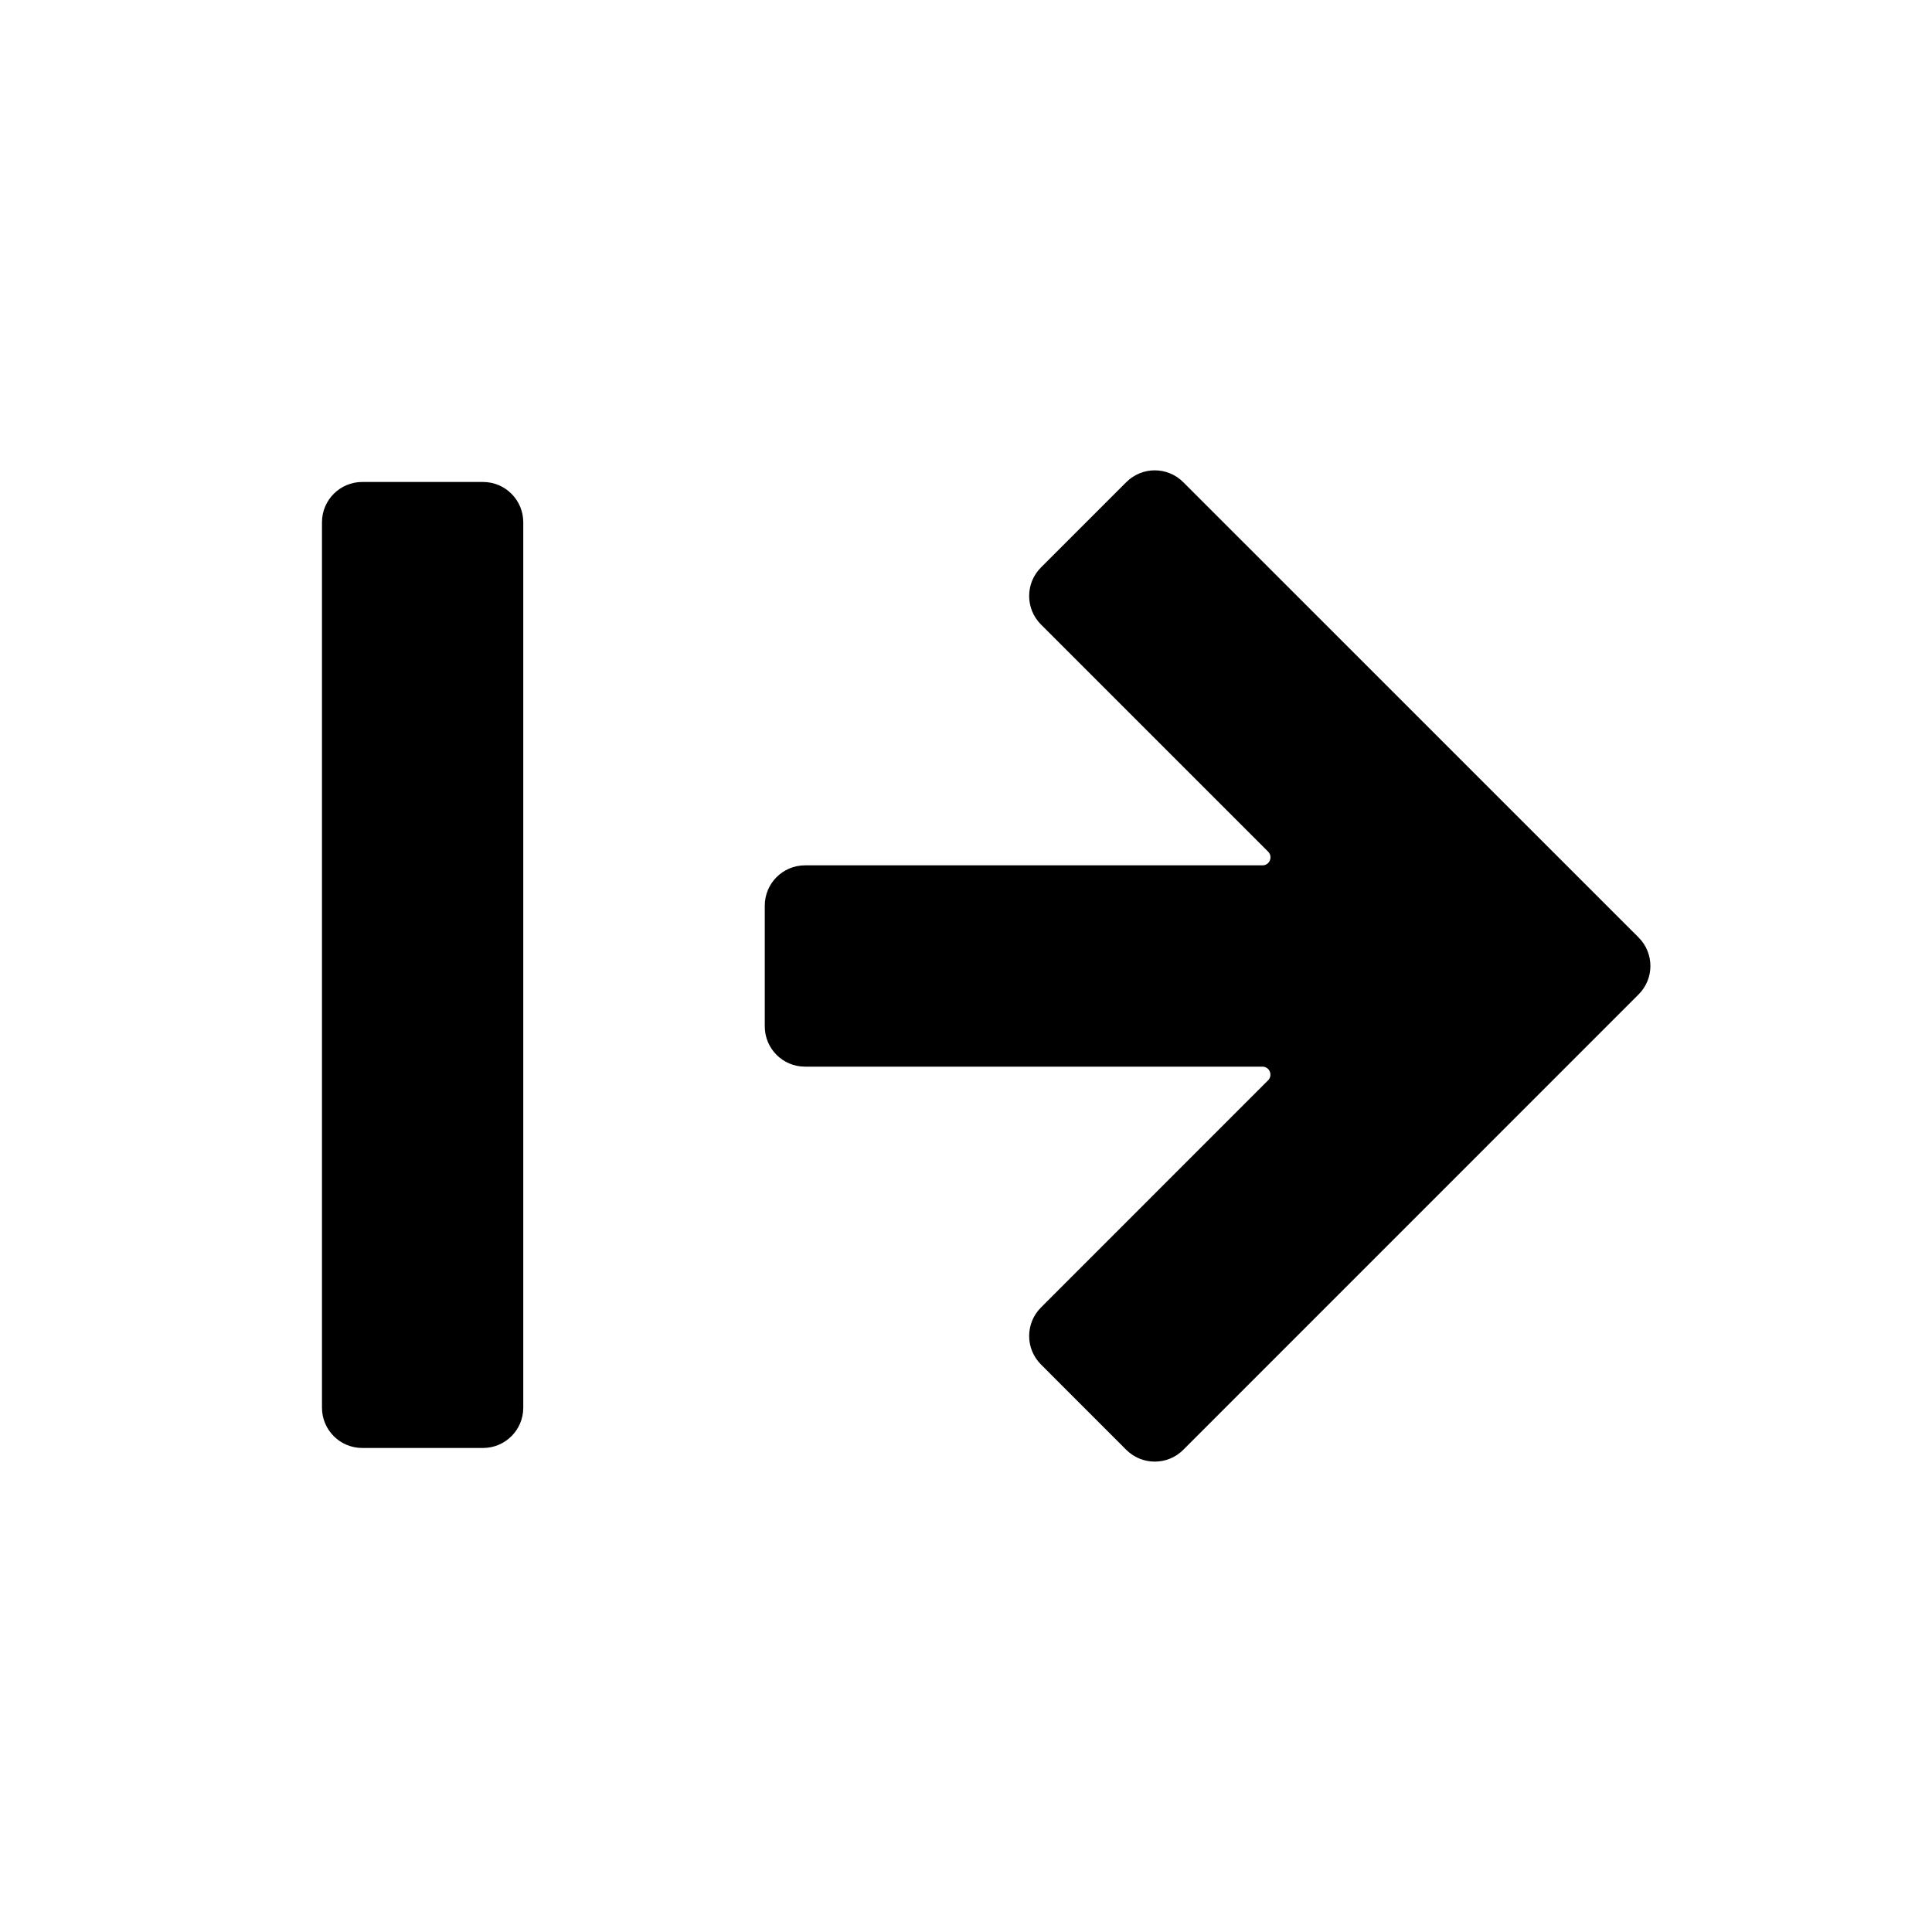
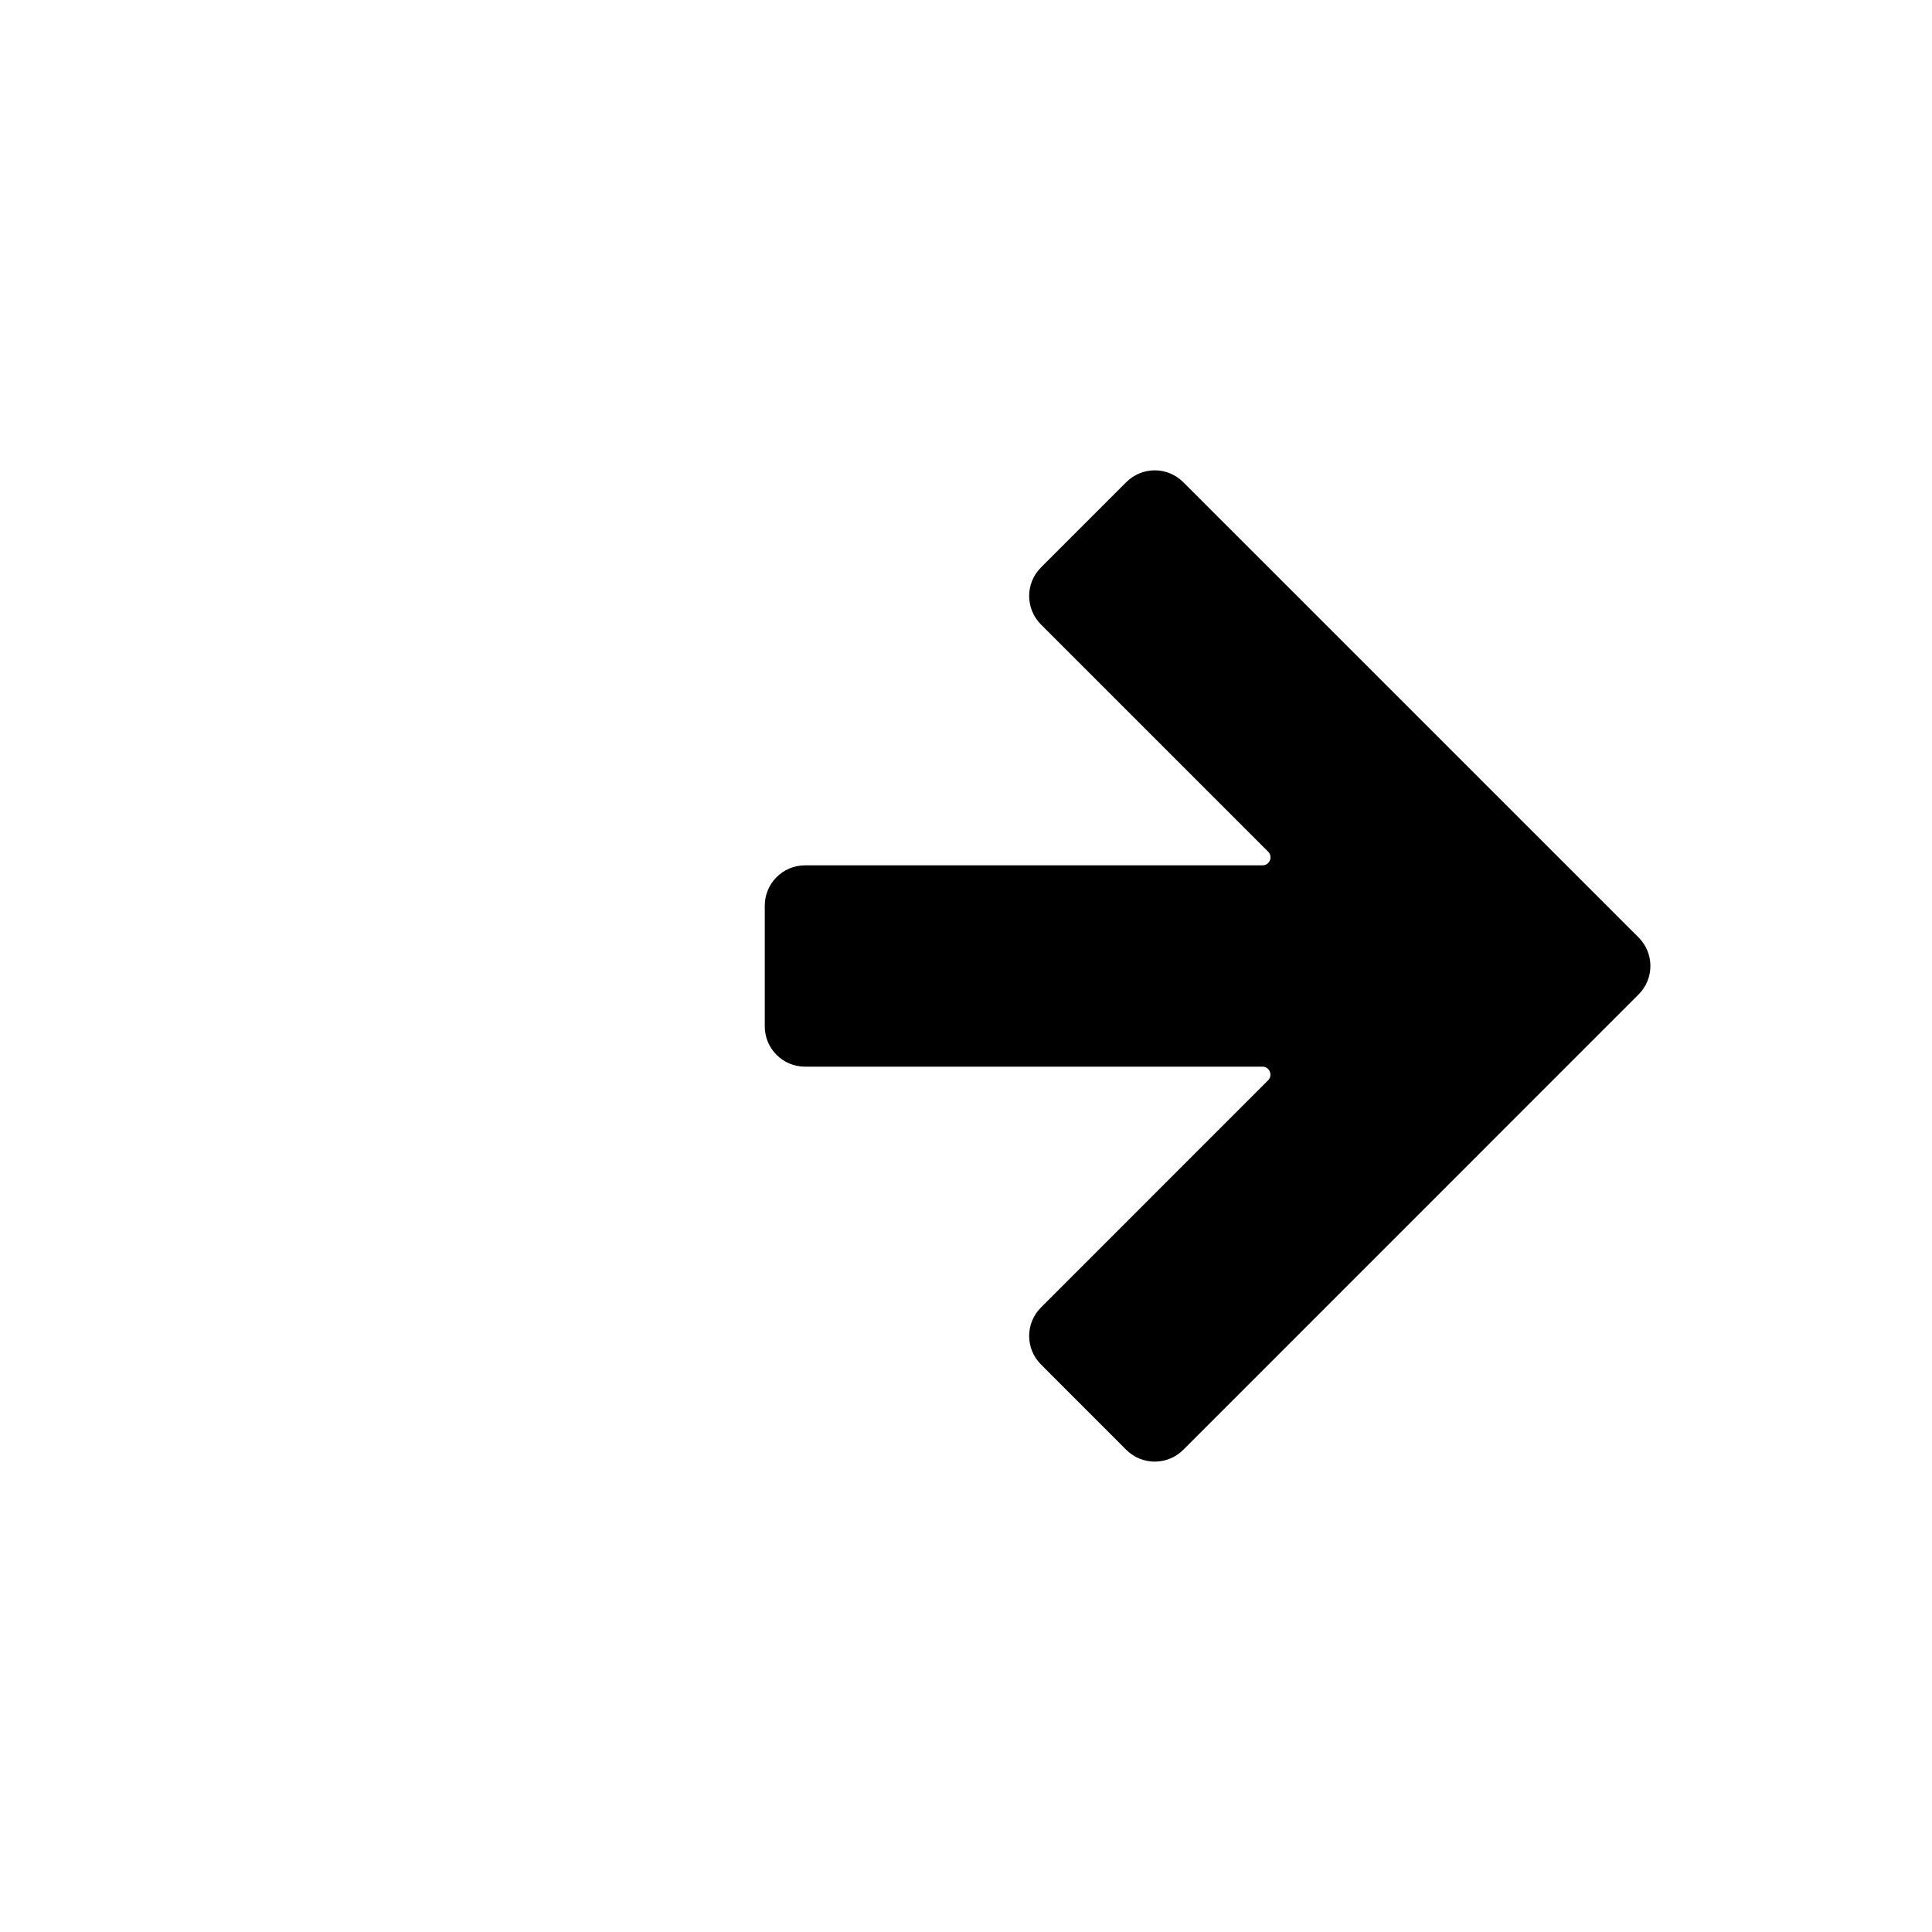
<svg xmlns="http://www.w3.org/2000/svg" width="32" height="32" viewBox="0 0 32 32" fill="none">
  <path d="M17.241 10.343L21.004 14.106C21.088 14.19 21.029 14.333 20.91 14.333H13.333C12.965 14.333 12.667 14.632 12.667 15L12.667 17C12.667 17.368 12.965 17.667 13.333 17.667L20.909 17.667C21.028 17.667 21.087 17.81 21.003 17.894L17.241 21.657C16.981 21.917 16.981 22.339 17.241 22.599L18.655 24.014C18.916 24.274 19.338 24.274 19.598 24.014L27.14 16.471C27.401 16.211 27.401 15.789 27.141 15.528L19.598 7.986C19.338 7.725 18.916 7.725 18.655 7.986L17.241 9.4C16.981 9.66 16.981 10.082 17.241 10.343Z" fill="currentColor" />
-   <path d="M8 7.983C8.368 7.983 8.667 8.282 8.667 8.65V23.316C8.667 23.685 8.368 23.983 8 23.983H6C5.632 23.983 5.333 23.685 5.333 23.316V8.65C5.333 8.282 5.632 7.983 6 7.983H8Z" fill="currentColor" />
</svg>